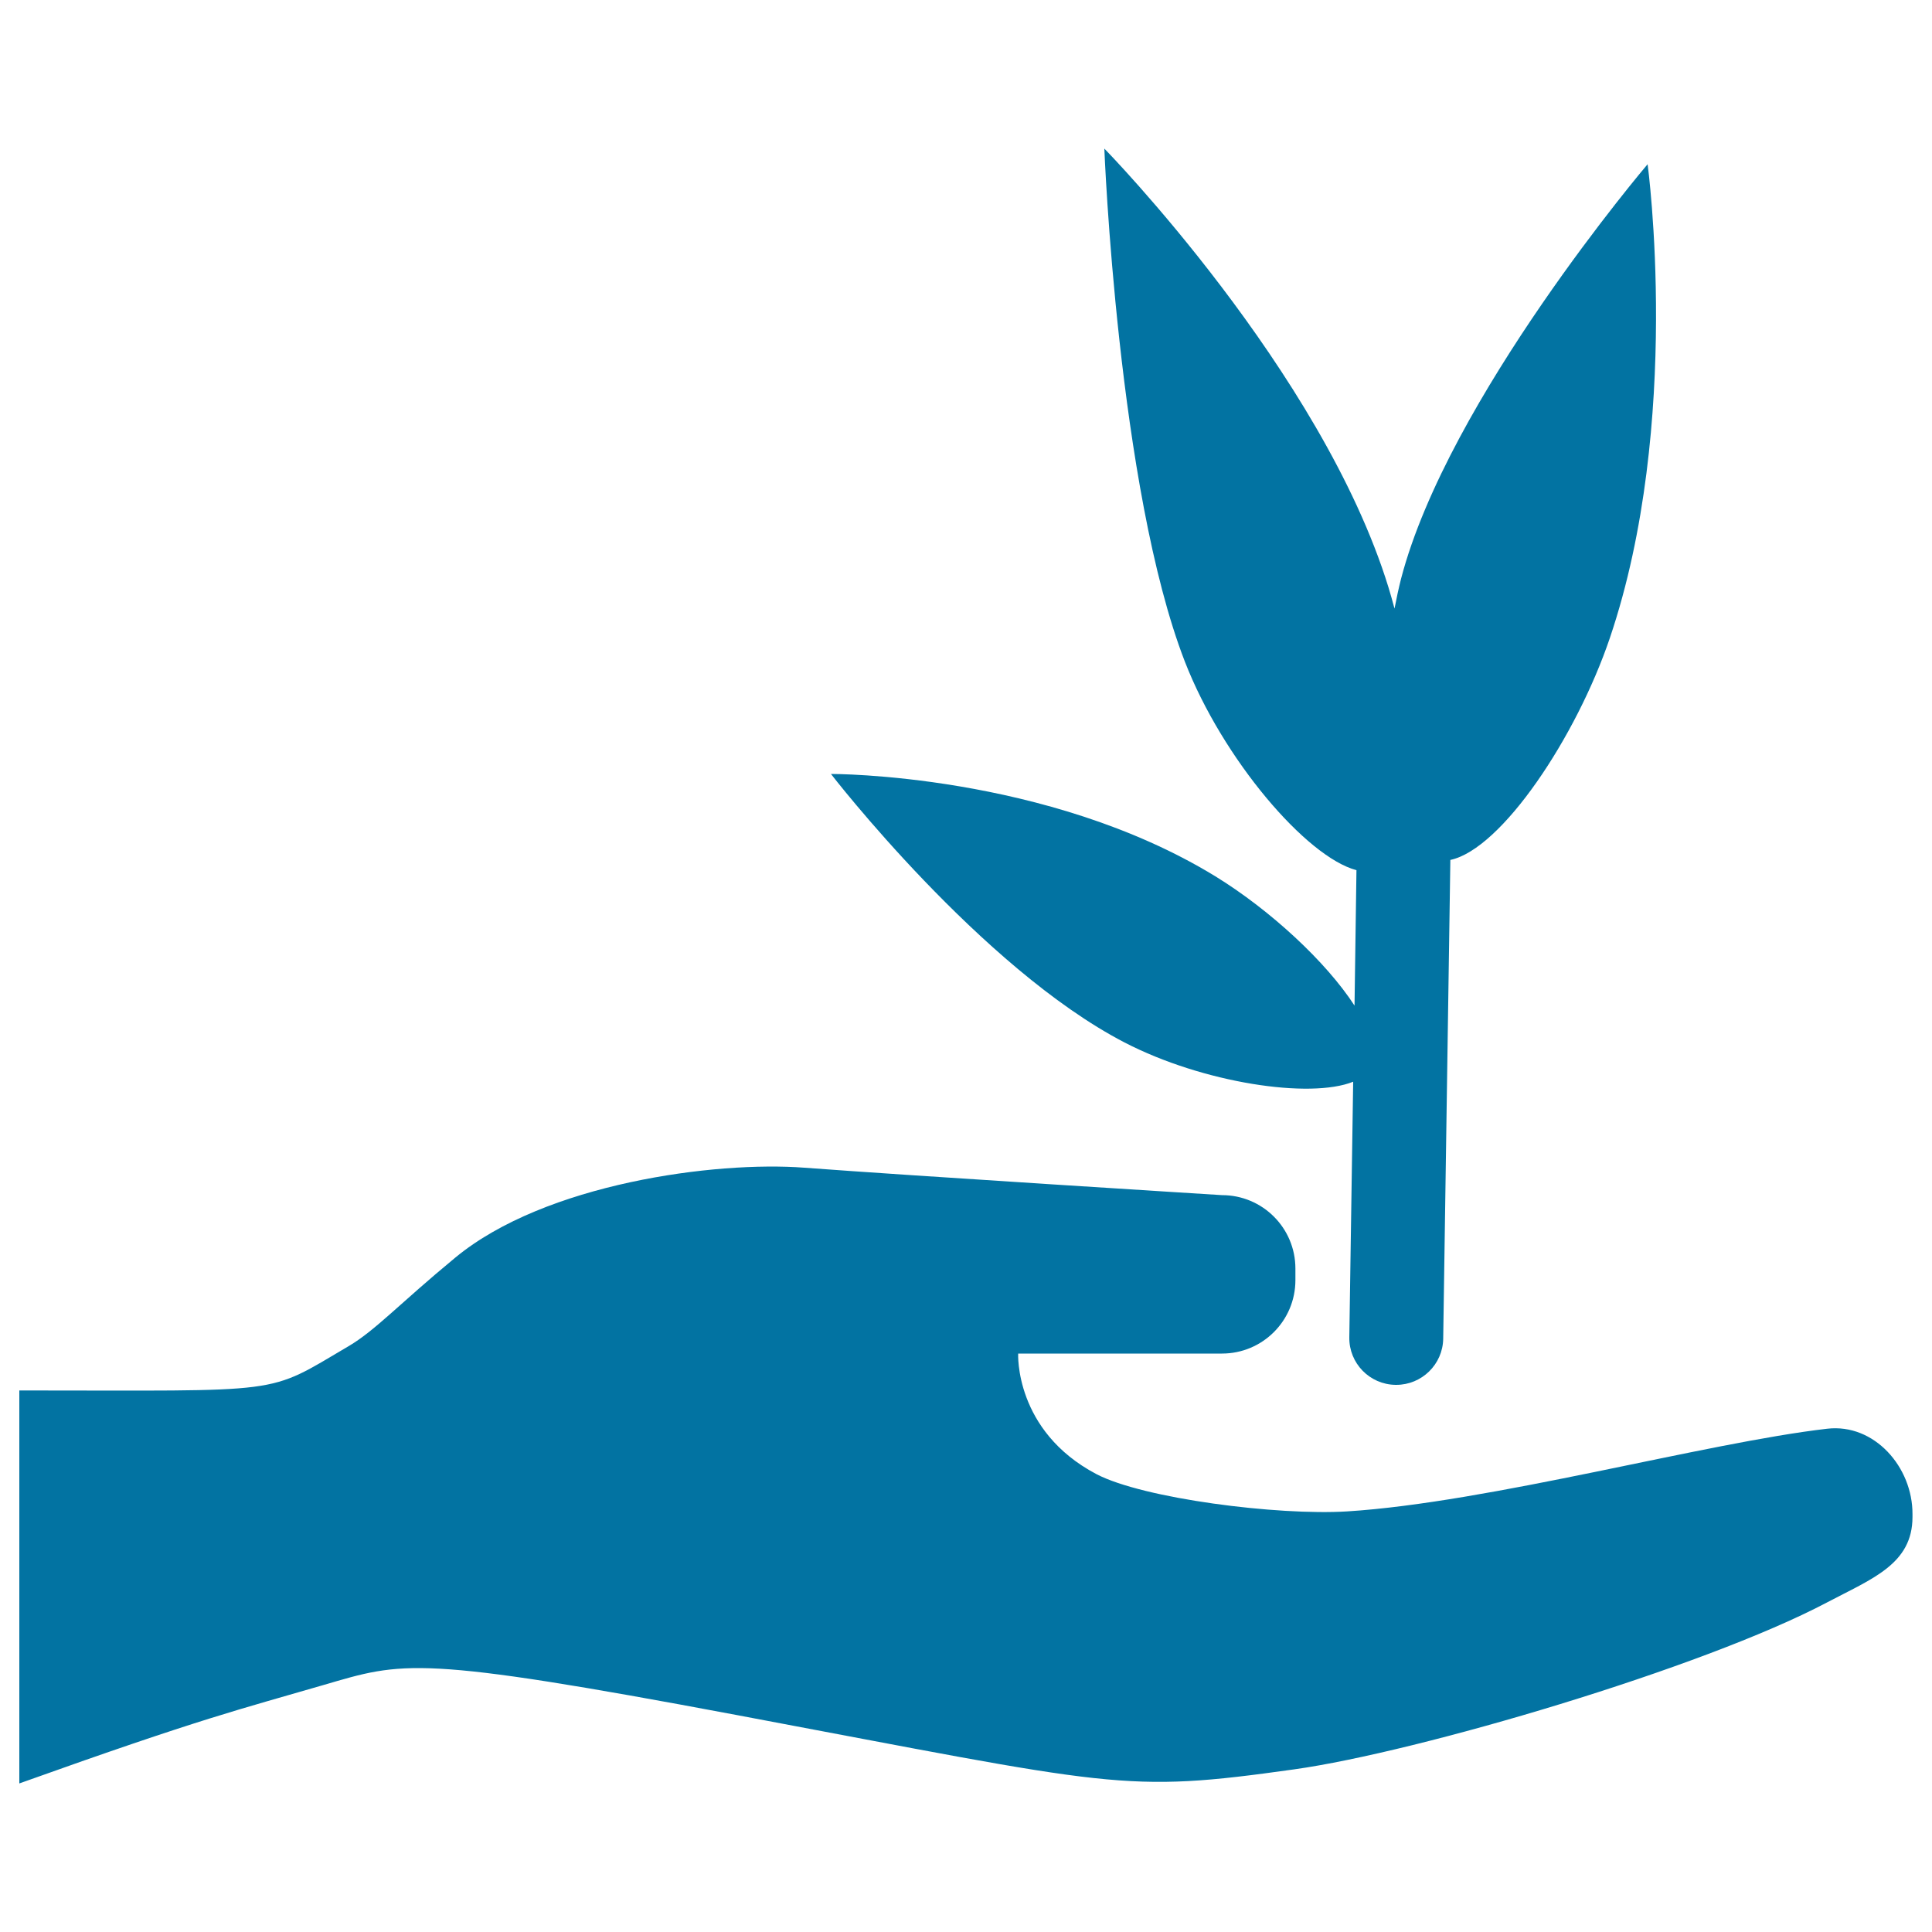
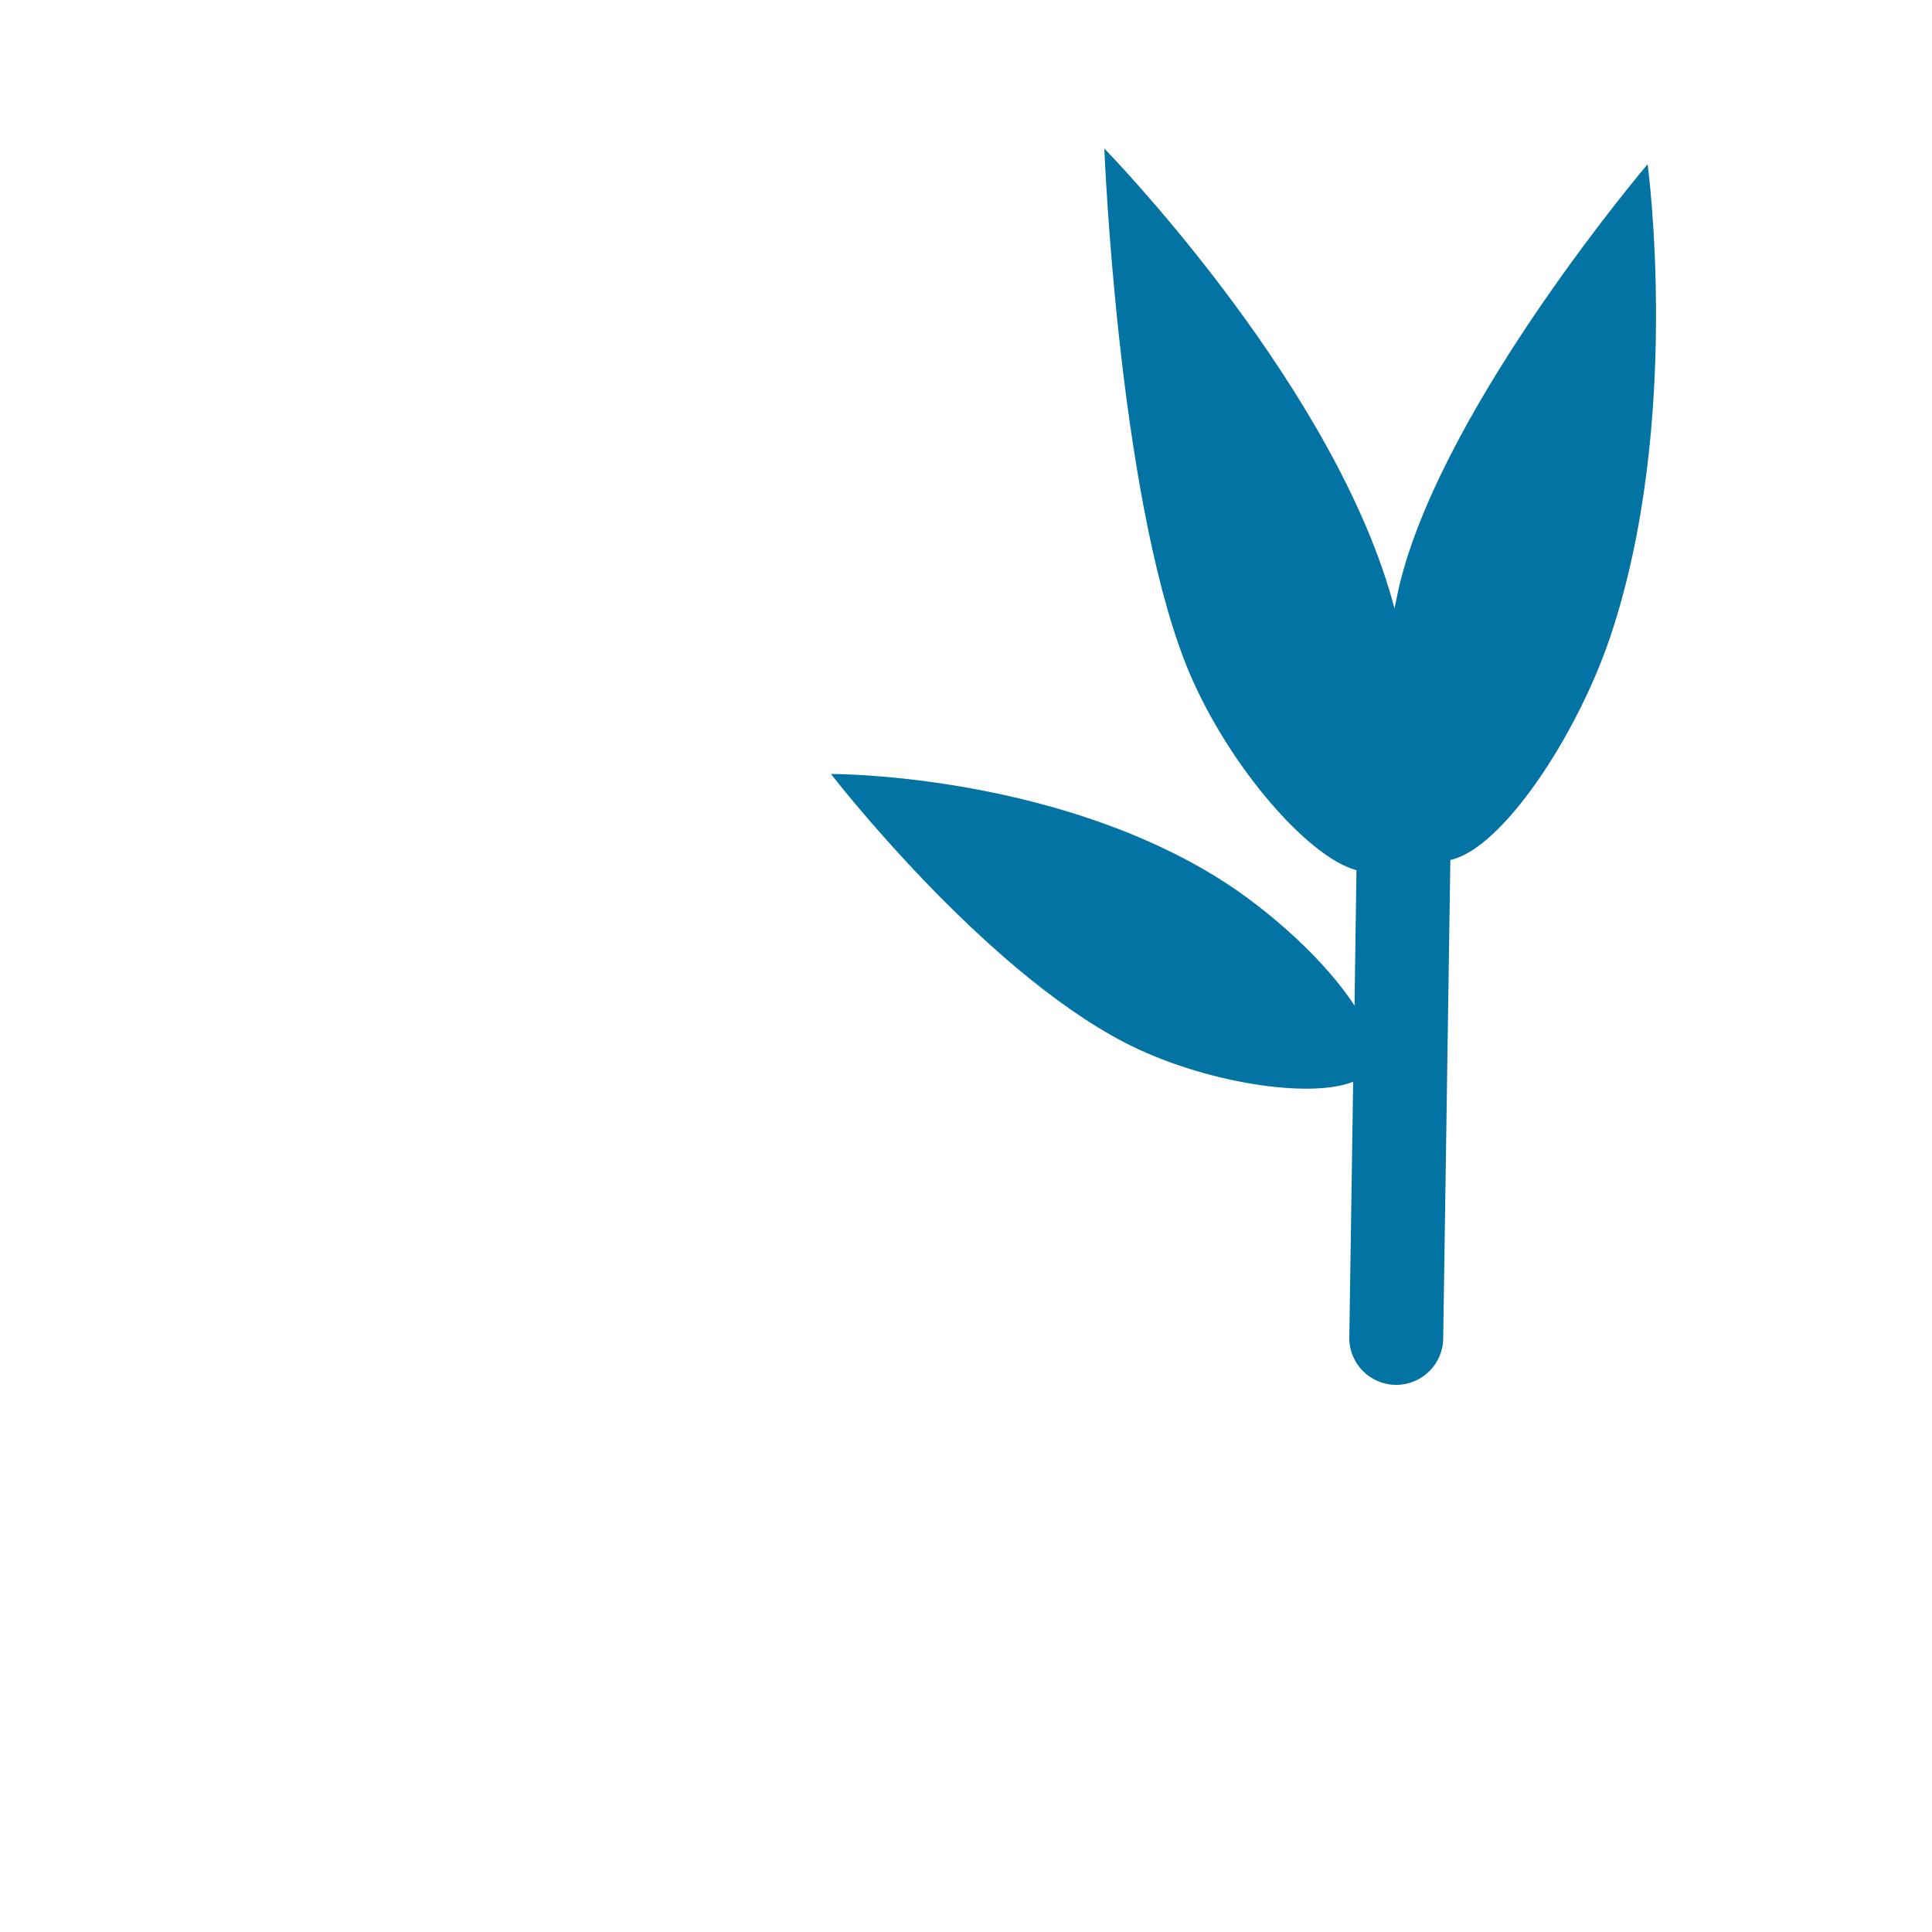
<svg xmlns="http://www.w3.org/2000/svg" viewBox="0 0 1000 1000" style="fill:#0273a2">
  <title>Hand And Leaf SVG icon</title>
  <g>
    <g>
      <path d="M582.1,539.6c40.6,21,96,29.3,118.3,20.3l-2,132.3c-0.2,13.4,10.5,24.4,23.9,24.6c0.1,0,0.2,0,0.4,0c13.2,0,24.1-10.6,24.3-23.9l3.7-247.8c26.5-5.6,65.2-63.6,82.6-115C870.9,218.8,852.8,85,852.8,85S749.5,206.4,725.2,299.5c-1.3,5.1-2.4,10.3-3.4,15.5c-1-3.7-2-7.3-3.1-10.9C684.1,191.8,571.6,76.9,571.6,76.9s6.9,175.9,41.7,265.6c19.6,50.4,62.9,101.1,88.8,107.9l-1,70.1c-14.7-22.7-43.7-49.5-72-66.9c-87.4-53.5-199-53-199-53S507.6,501,582.1,539.6z" />
-       <path d="M945.8,739.5c-62.7,7.2-175.1,38.2-248.6,42.8c-35.9,2.2-105.4-6.6-129.7-19.3C525,740.6,527,700.6,527,700.6h105.5c21,0,38-17,38-38v-6c0-21-17-38-38-38c0,0-161.8-10.1-216.2-14.2c-46-3.5-134.1,8.1-180.6,46.5c-29.2,24.1-41.4,37.7-55.3,45.9C137,722.3,149.6,719.7,10,719.7v203.4c95.6-34.2,114.8-38.5,157.3-50.9c41.5-12.1,47.9-15.7,214,15.5c196.9,37,199.6,40.6,288.7,28.1c64-9,211.1-52.3,275.7-86.4c23.3-12.3,44.2-19.8,44.2-44.2v-1.5C990,759.3,970.1,736.7,945.8,739.5z" />
    </g>
  </g>
</svg>